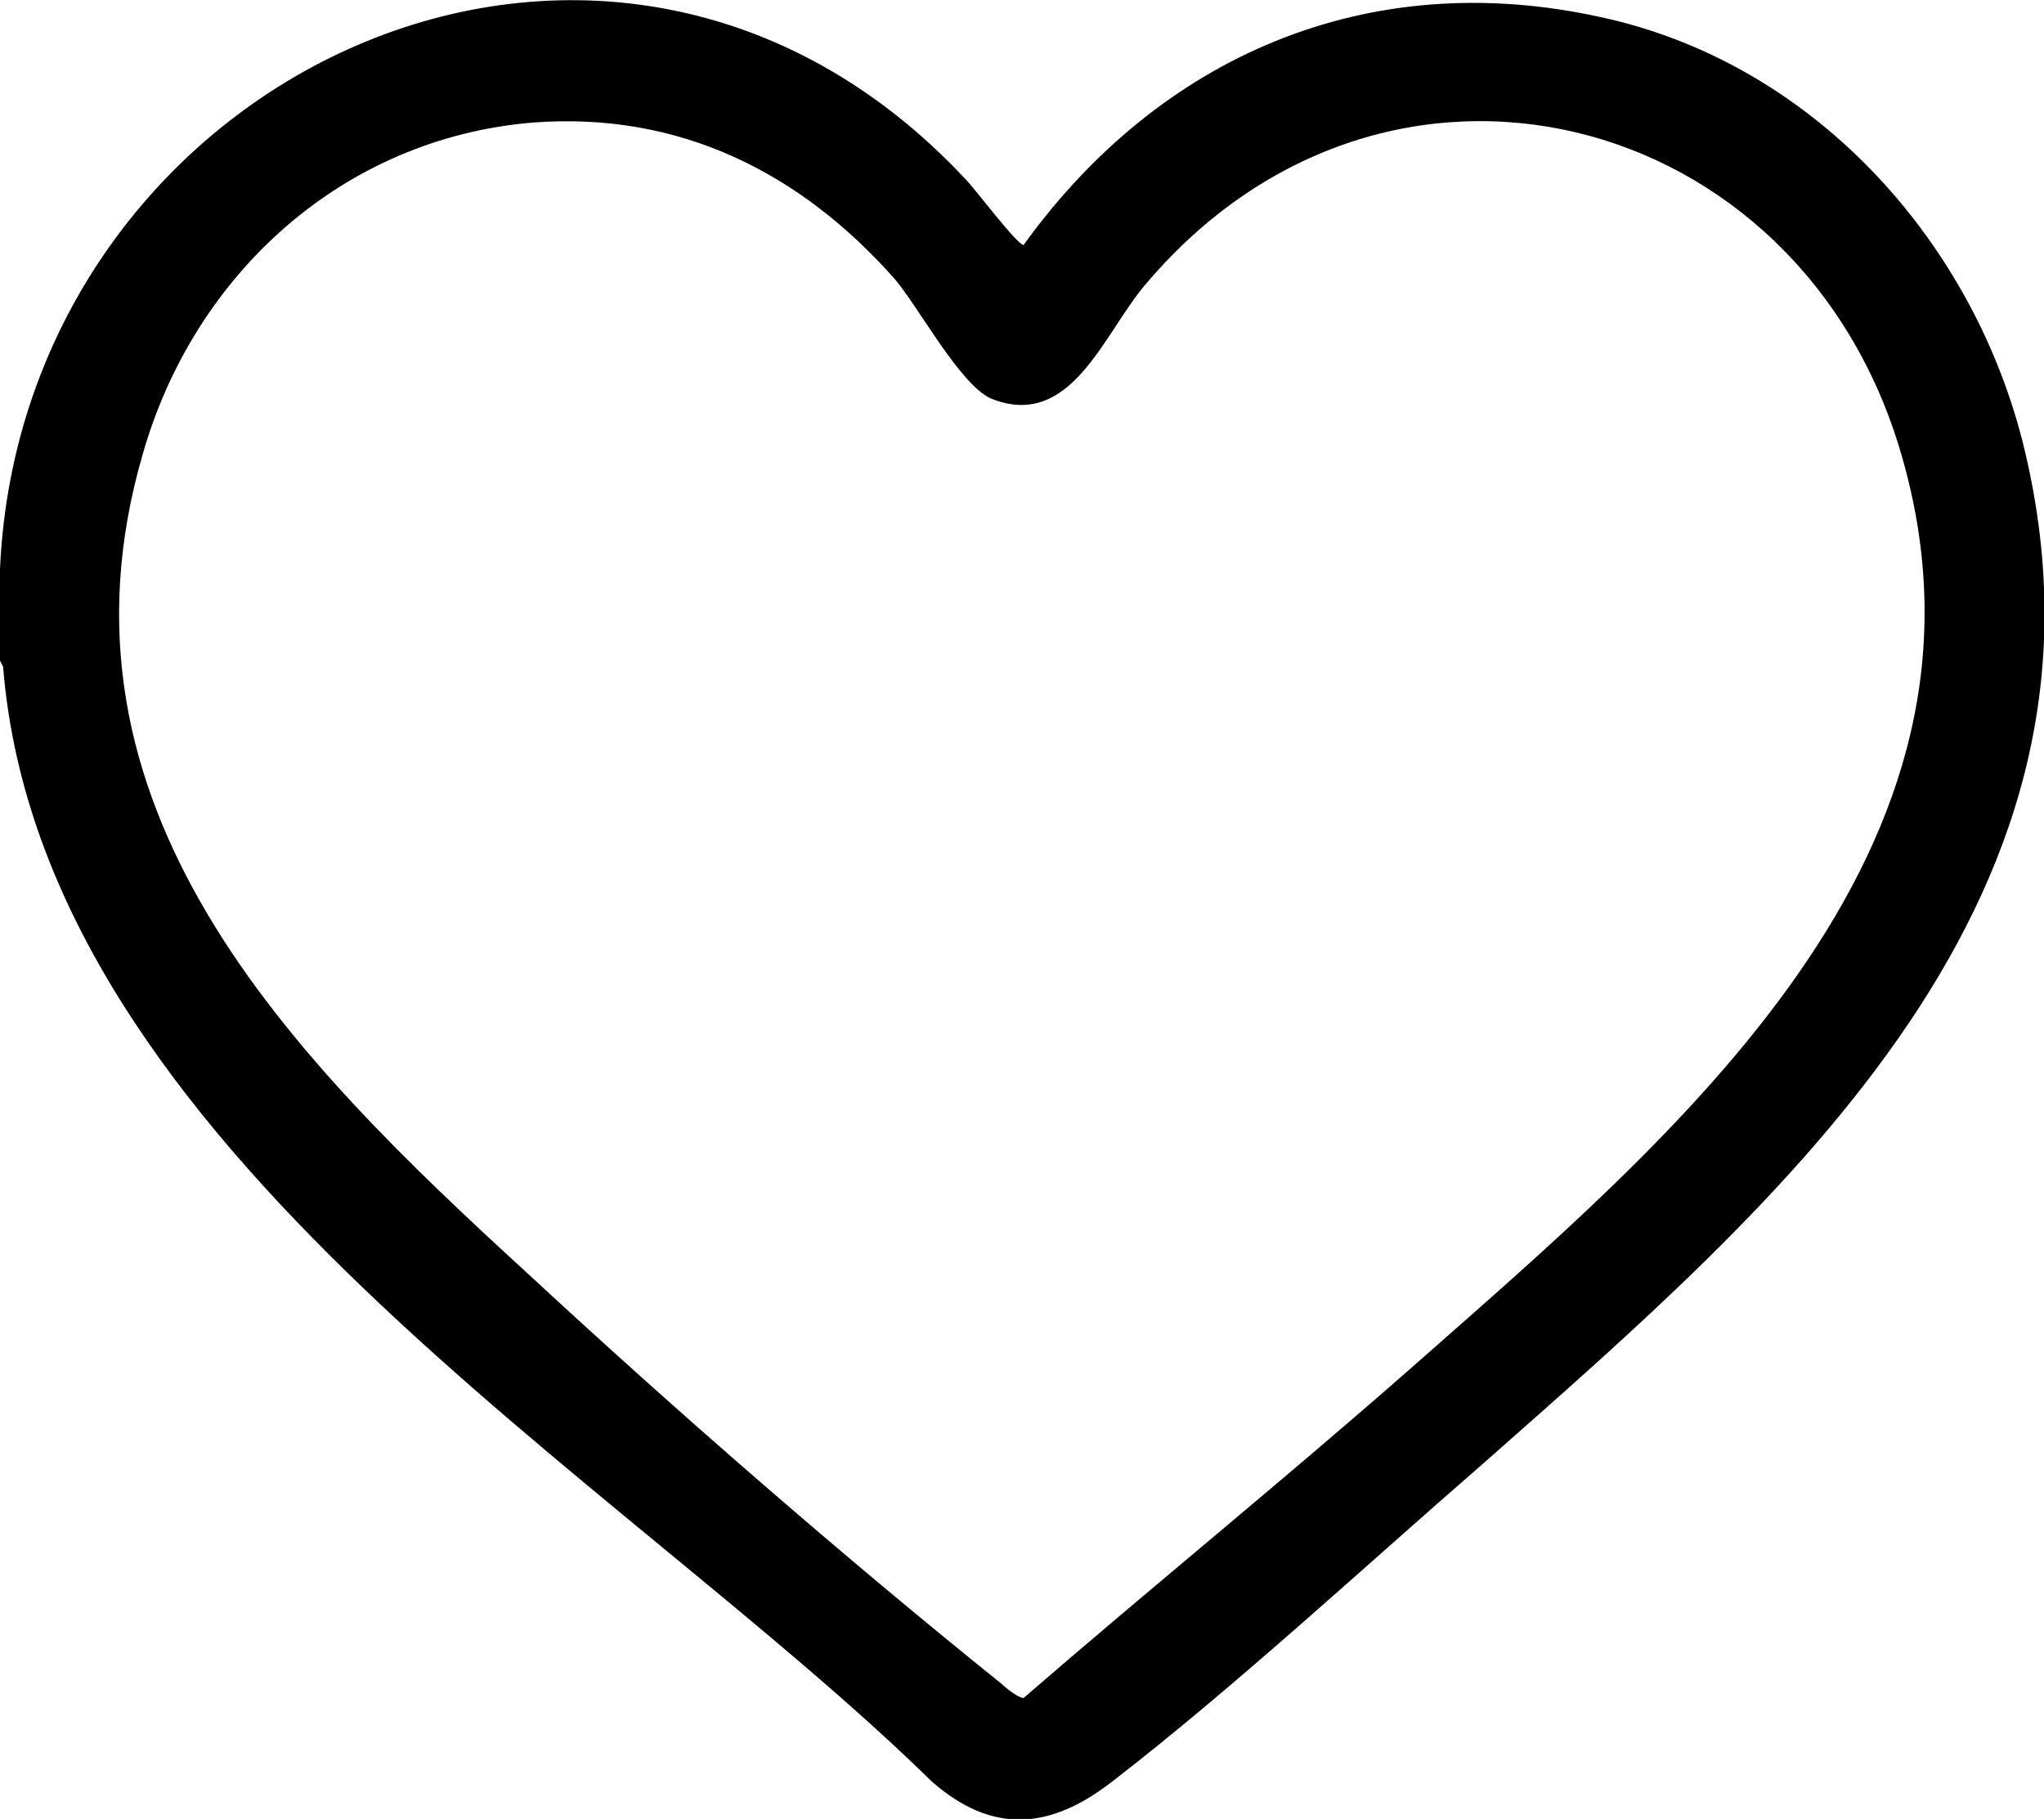
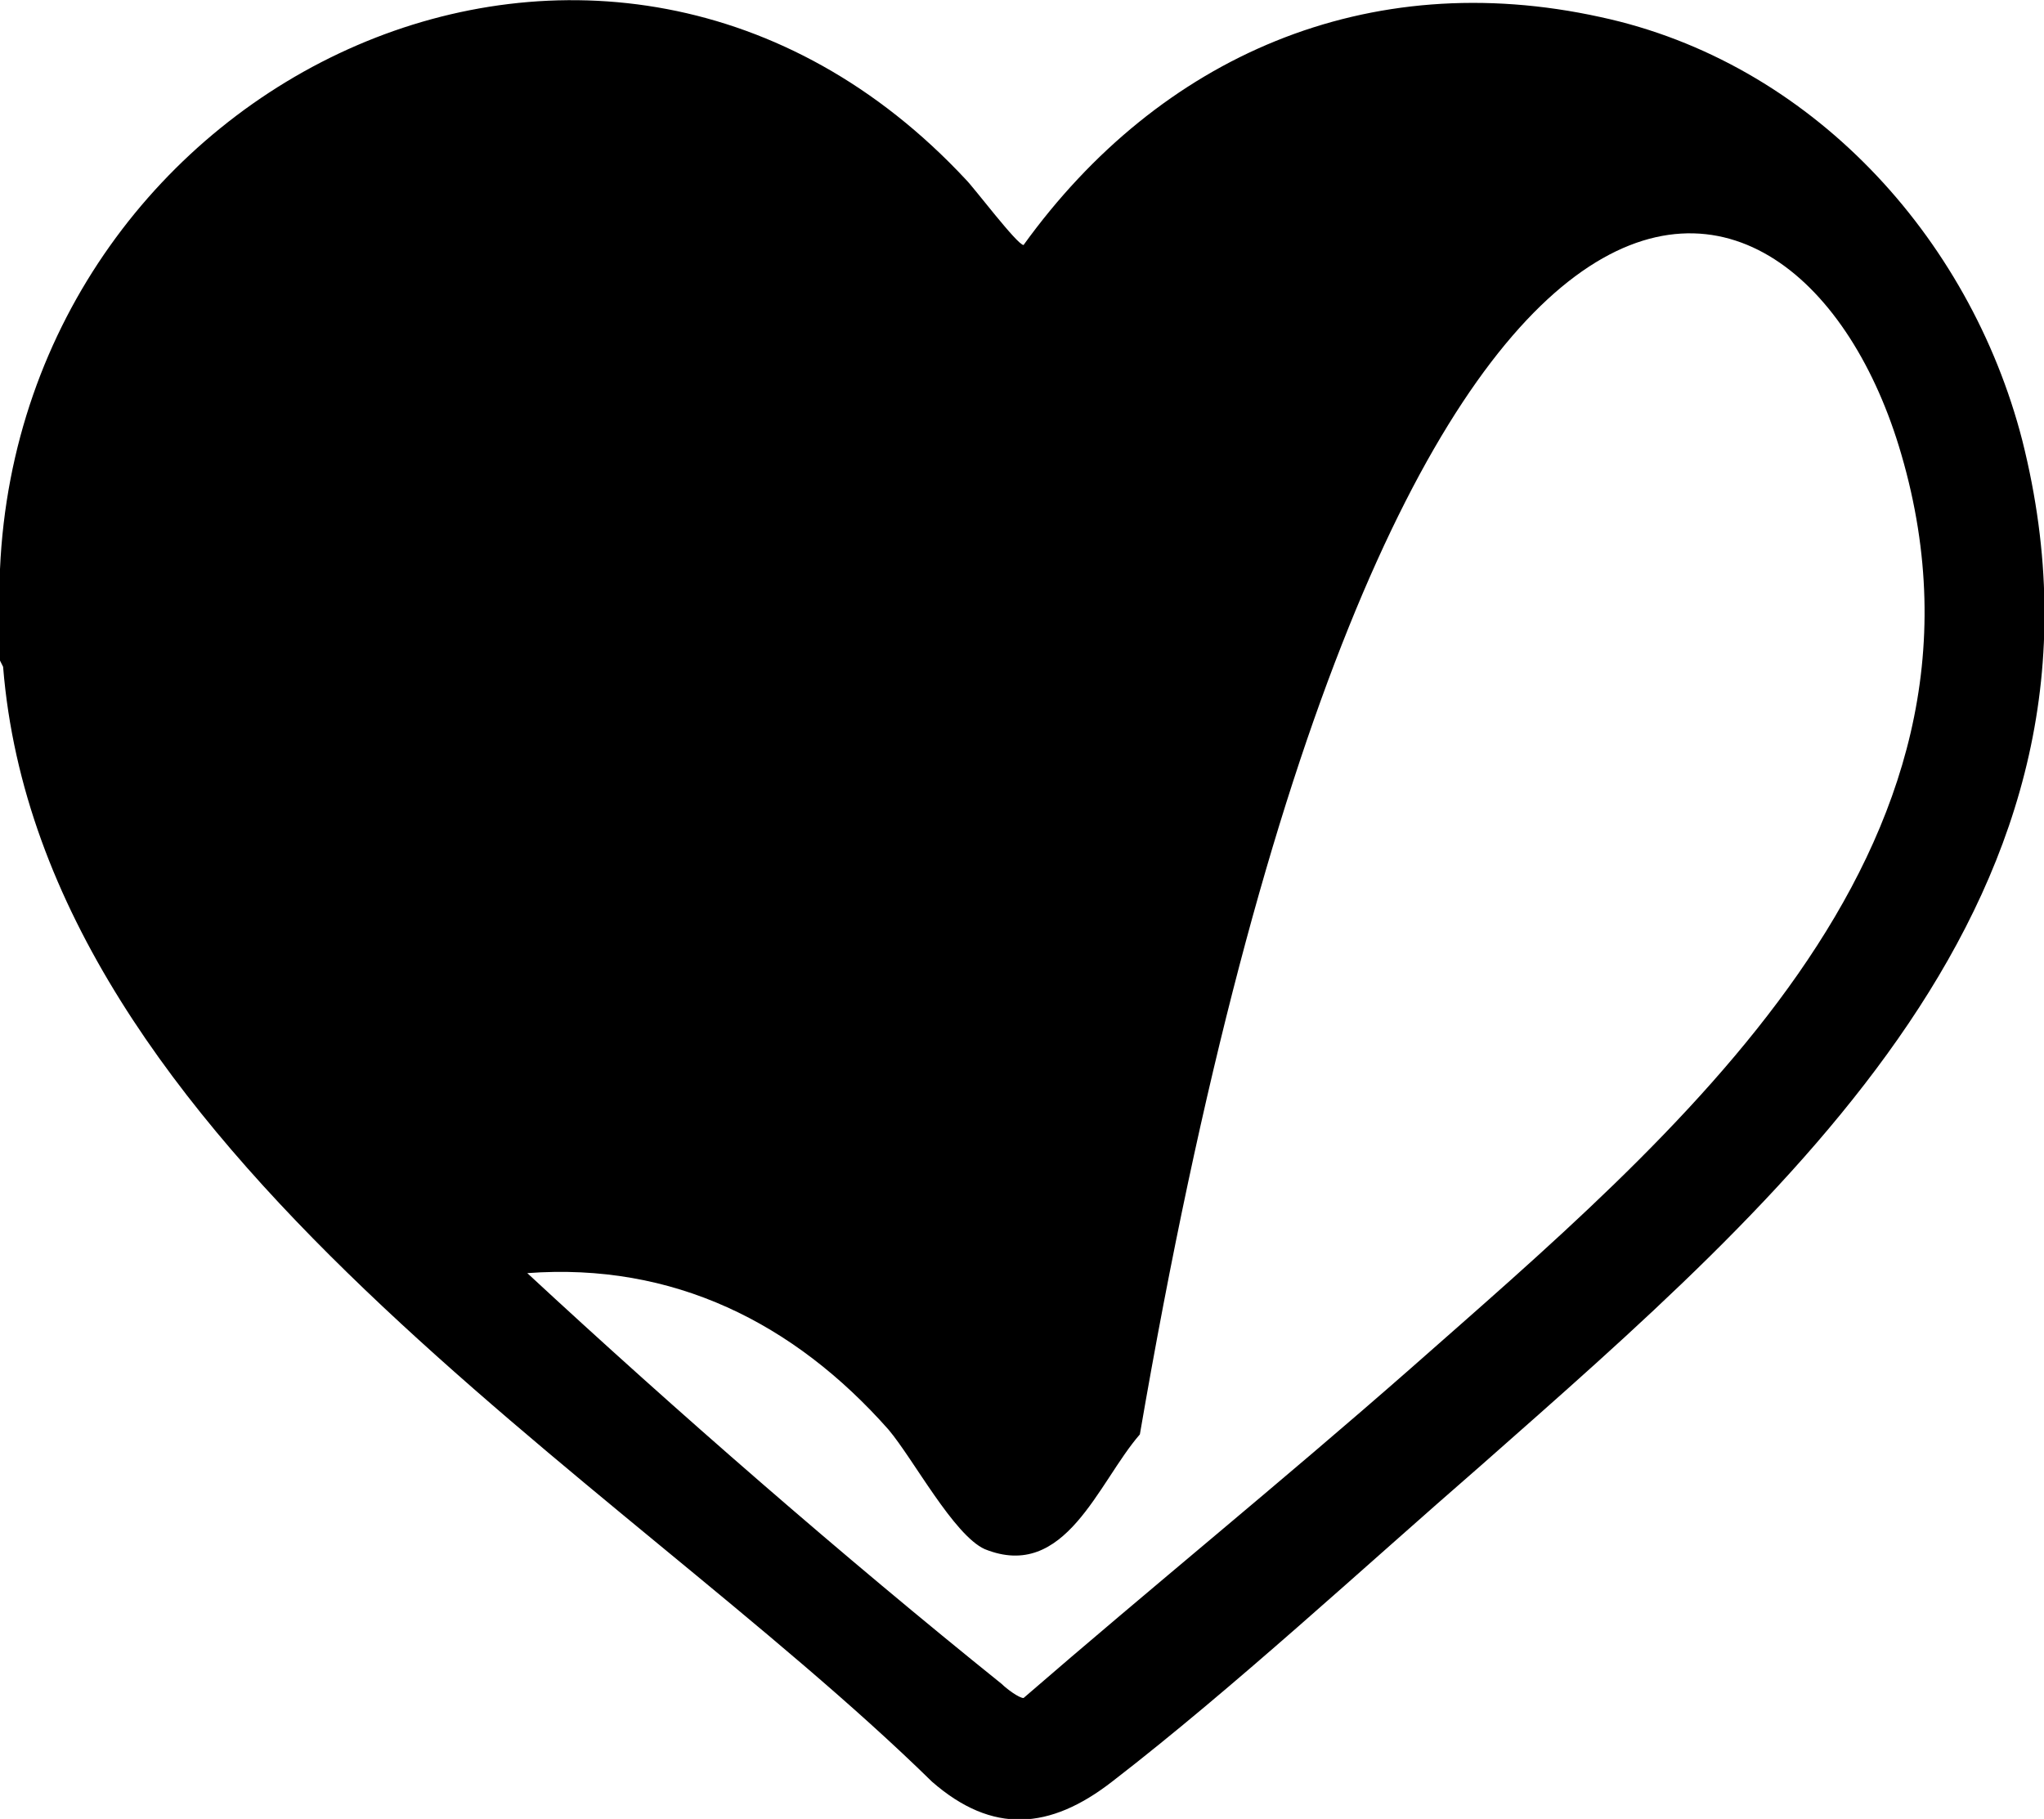
<svg xmlns="http://www.w3.org/2000/svg" viewBox="0 0 13.18 11.73" data-name="Layer 2" id="Layer_2">
  <g data-name="Layer 1" id="Layer_1-2">
-     <path d="M13.04,2.84c-.34-1.32-1.37-2.44-2.72-2.73-1.5-.33-2.84.25-3.72,1.47-.04,0-.32-.37-.37-.42C3.92-1.32.14.49,0,3.67v.59l.02.04c.25,3.1,3.97,5.21,5.99,7.19.39.34.76.31,1.16,0,.79-.61,1.62-1.38,2.38-2.04,1.96-1.73,4.23-3.67,3.49-6.61ZM9.09,8.83c-.82.72-1.67,1.41-2.49,2.12-.03,0-.11-.06-.14-.09-1.02-.82-2.1-1.76-3.06-2.65C1.87,6.81.26,5.2.92,2.93,1.25,1.77,2.21.89,3.44.79c.94-.07,1.72.32,2.33,1.01.16.19.42.68.62.77.52.21.73-.43,1-.74C8.94,0,11.61.69,12.26,2.93c.75,2.57-1.47,4.4-3.17,5.9Z" />
+     <path d="M13.04,2.84c-.34-1.32-1.37-2.44-2.72-2.73-1.5-.33-2.84.25-3.72,1.47-.04,0-.32-.37-.37-.42C3.92-1.32.14.49,0,3.67v.59l.02.04c.25,3.1,3.97,5.21,5.99,7.19.39.34.76.31,1.16,0,.79-.61,1.62-1.38,2.38-2.04,1.96-1.73,4.23-3.67,3.49-6.61ZM9.09,8.83c-.82.72-1.67,1.41-2.49,2.12-.03,0-.11-.06-.14-.09-1.02-.82-2.1-1.76-3.06-2.65c.94-.07,1.72.32,2.33,1.01.16.19.42.68.62.77.52.21.73-.43,1-.74C8.94,0,11.61.69,12.26,2.93c.75,2.57-1.47,4.4-3.17,5.9Z" />
  </g>
</svg>